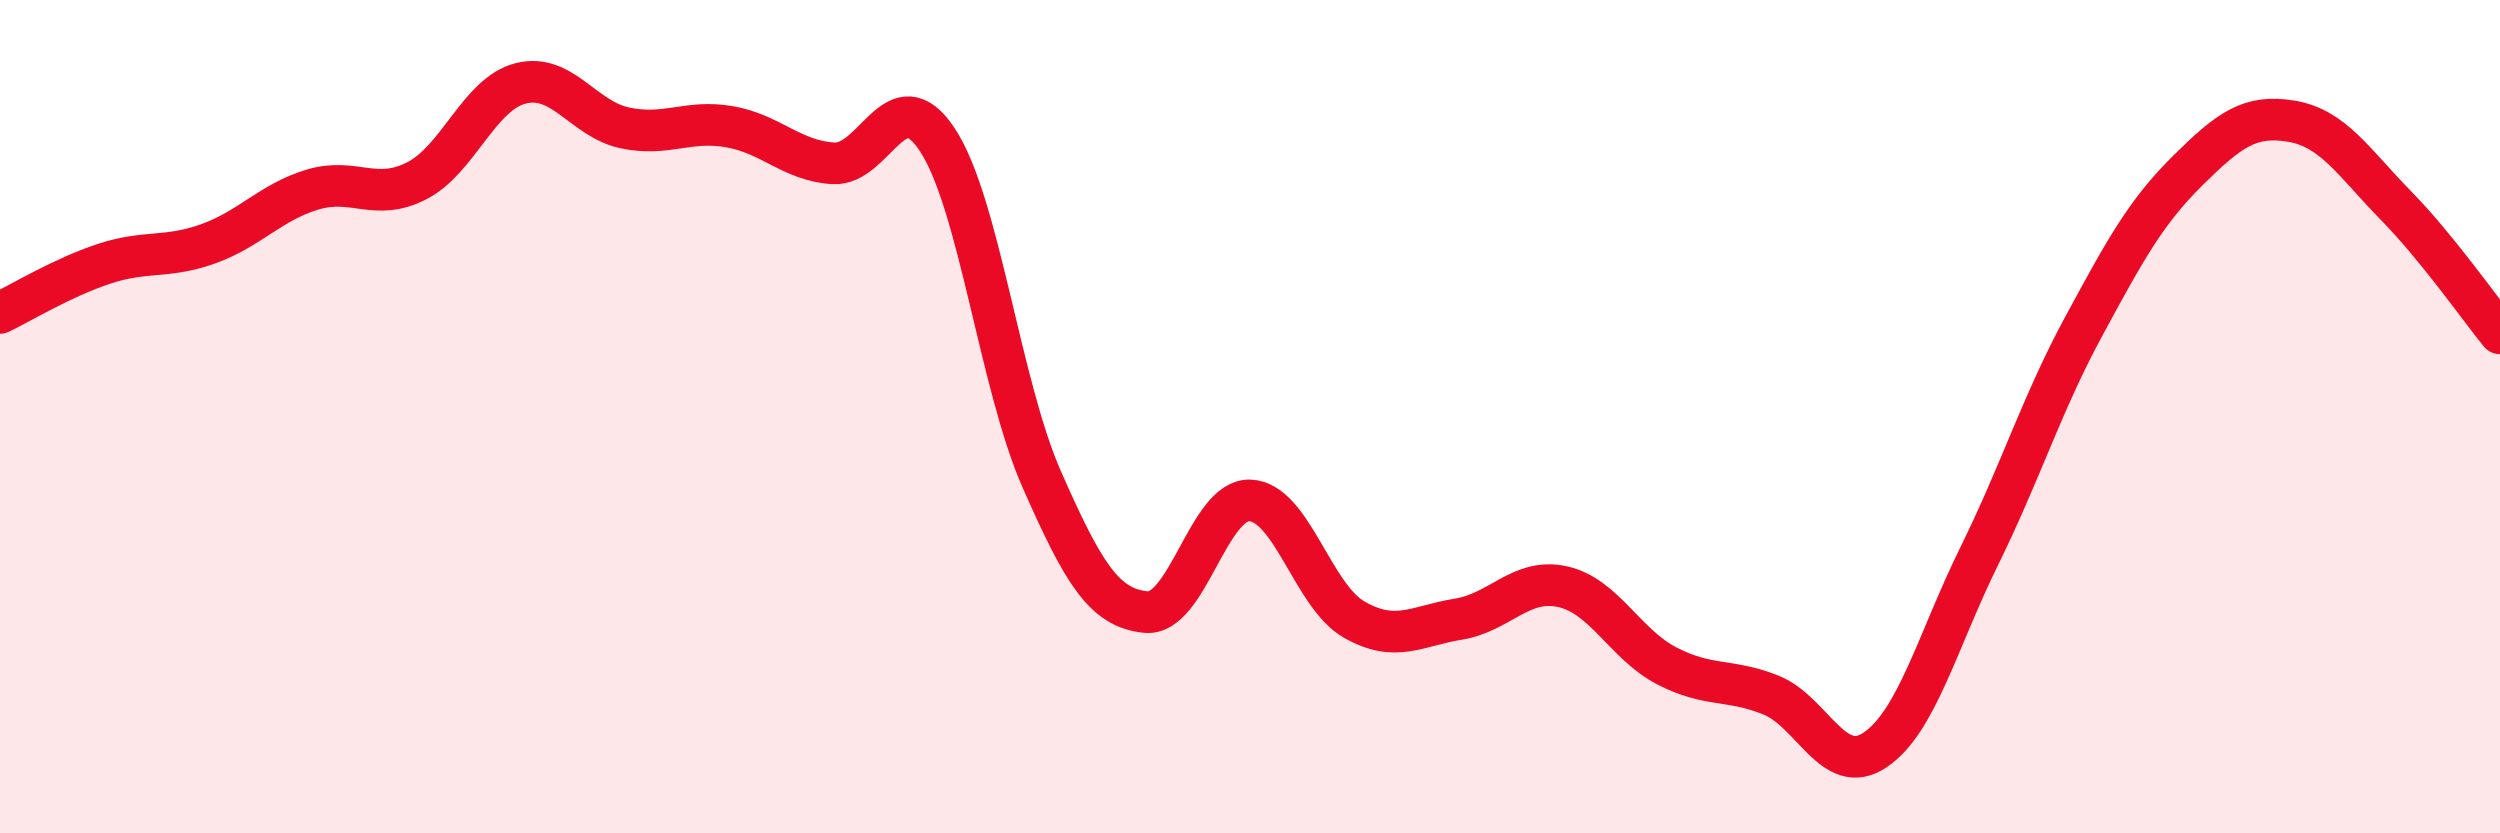
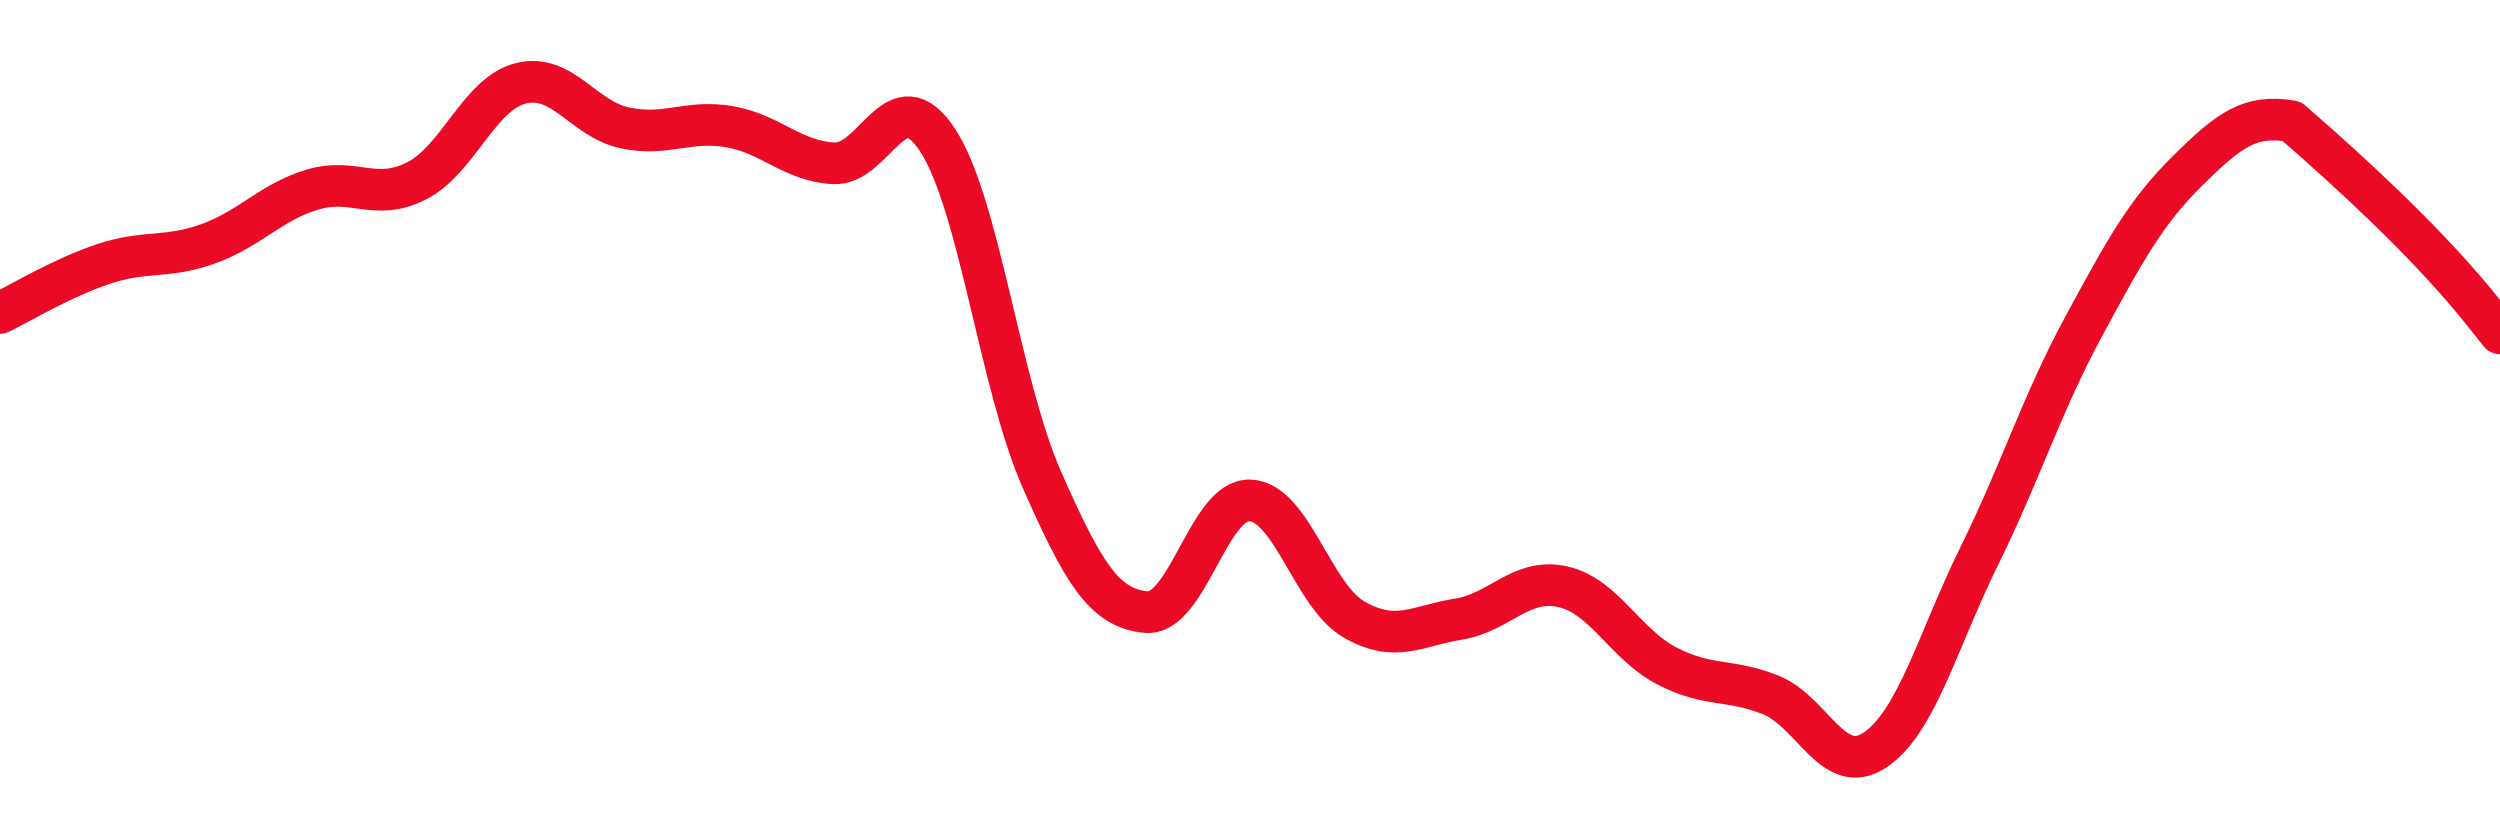
<svg xmlns="http://www.w3.org/2000/svg" width="60" height="20" viewBox="0 0 60 20">
-   <path d="M 0,7.51 C 0.5,7.27 1.5,6.66 2.5,6.33 C 3.5,6 4,6.21 5,5.85 C 6,5.49 6.5,4.85 7.5,4.55 C 8.5,4.25 9,4.85 10,4.34 C 11,3.83 11.5,2.25 12.5,2 C 13.5,1.75 14,2.86 15,3.07 C 16,3.28 16.5,2.87 17.5,3.04 C 18.5,3.21 19,3.86 20,3.92 C 21,3.98 21.5,1.84 22.5,3.36 C 23.5,4.88 24,9.23 25,11.5 C 26,13.77 26.5,14.59 27.5,14.69 C 28.5,14.79 29,11.97 30,12.01 C 31,12.05 31.5,14.3 32.5,14.87 C 33.5,15.44 34,15.02 35,14.86 C 36,14.7 36.5,13.86 37.5,14.08 C 38.5,14.3 39,15.46 40,15.98 C 41,16.5 41.5,16.28 42.5,16.68 C 43.5,17.08 44,18.67 45,18 C 46,17.33 46.5,15.38 47.5,13.35 C 48.5,11.32 49,9.7 50,7.85 C 51,6 51.5,5.09 52.5,4.1 C 53.5,3.11 54,2.74 55,2.91 C 56,3.08 56.5,3.91 57.5,4.93 C 58.5,5.95 59.5,7.39 60,8L60 20L0 20Z" fill="#EB0A25" opacity="0.1" stroke-linecap="round" stroke-linejoin="round" />
-   <path d="M 0,7.51 C 0.5,7.27 1.5,6.66 2.5,6.33 C 3.5,6 4,6.21 5,5.85 C 6,5.49 6.5,4.85 7.5,4.55 C 8.5,4.25 9,4.85 10,4.34 C 11,3.83 11.5,2.25 12.5,2 C 13.5,1.75 14,2.86 15,3.07 C 16,3.28 16.5,2.87 17.5,3.04 C 18.5,3.21 19,3.86 20,3.92 C 21,3.98 21.5,1.84 22.5,3.36 C 23.5,4.88 24,9.23 25,11.5 C 26,13.77 26.5,14.59 27.5,14.69 C 28.5,14.79 29,11.97 30,12.01 C 31,12.05 31.5,14.3 32.5,14.87 C 33.5,15.44 34,15.02 35,14.86 C 36,14.7 36.5,13.86 37.5,14.08 C 38.5,14.3 39,15.46 40,15.98 C 41,16.5 41.5,16.28 42.5,16.68 C 43.5,17.08 44,18.67 45,18 C 46,17.33 46.5,15.38 47.5,13.35 C 48.5,11.32 49,9.7 50,7.85 C 51,6 51.5,5.09 52.5,4.1 C 53.5,3.11 54,2.74 55,2.91 C 56,3.08 56.5,3.91 57.5,4.93 C 58.5,5.95 59.5,7.39 60,8" stroke="#EB0A25" stroke-width="1" fill="none" stroke-linecap="round" stroke-linejoin="round" />
+   <path d="M 0,7.51 C 0.5,7.27 1.5,6.66 2.5,6.33 C 3.5,6 4,6.21 5,5.85 C 6,5.49 6.5,4.85 7.5,4.55 C 8.5,4.25 9,4.85 10,4.34 C 11,3.83 11.5,2.25 12.5,2 C 13.5,1.75 14,2.86 15,3.07 C 16,3.28 16.5,2.87 17.5,3.04 C 18.5,3.21 19,3.86 20,3.92 C 21,3.98 21.5,1.84 22.5,3.36 C 23.5,4.88 24,9.23 25,11.5 C 26,13.77 26.5,14.59 27.5,14.69 C 28.5,14.79 29,11.97 30,12.01 C 31,12.05 31.5,14.3 32.5,14.87 C 33.5,15.44 34,15.02 35,14.86 C 36,14.7 36.5,13.86 37.5,14.08 C 38.5,14.3 39,15.46 40,15.98 C 41,16.5 41.5,16.28 42.5,16.68 C 43.5,17.08 44,18.67 45,18 C 46,17.33 46.5,15.38 47.5,13.35 C 48.5,11.32 49,9.7 50,7.85 C 51,6 51.5,5.09 52.5,4.1 C 53.5,3.11 54,2.74 55,2.91 C 58.5,5.95 59.5,7.39 60,8" stroke="#EB0A25" stroke-width="1" fill="none" stroke-linecap="round" stroke-linejoin="round" />
</svg>